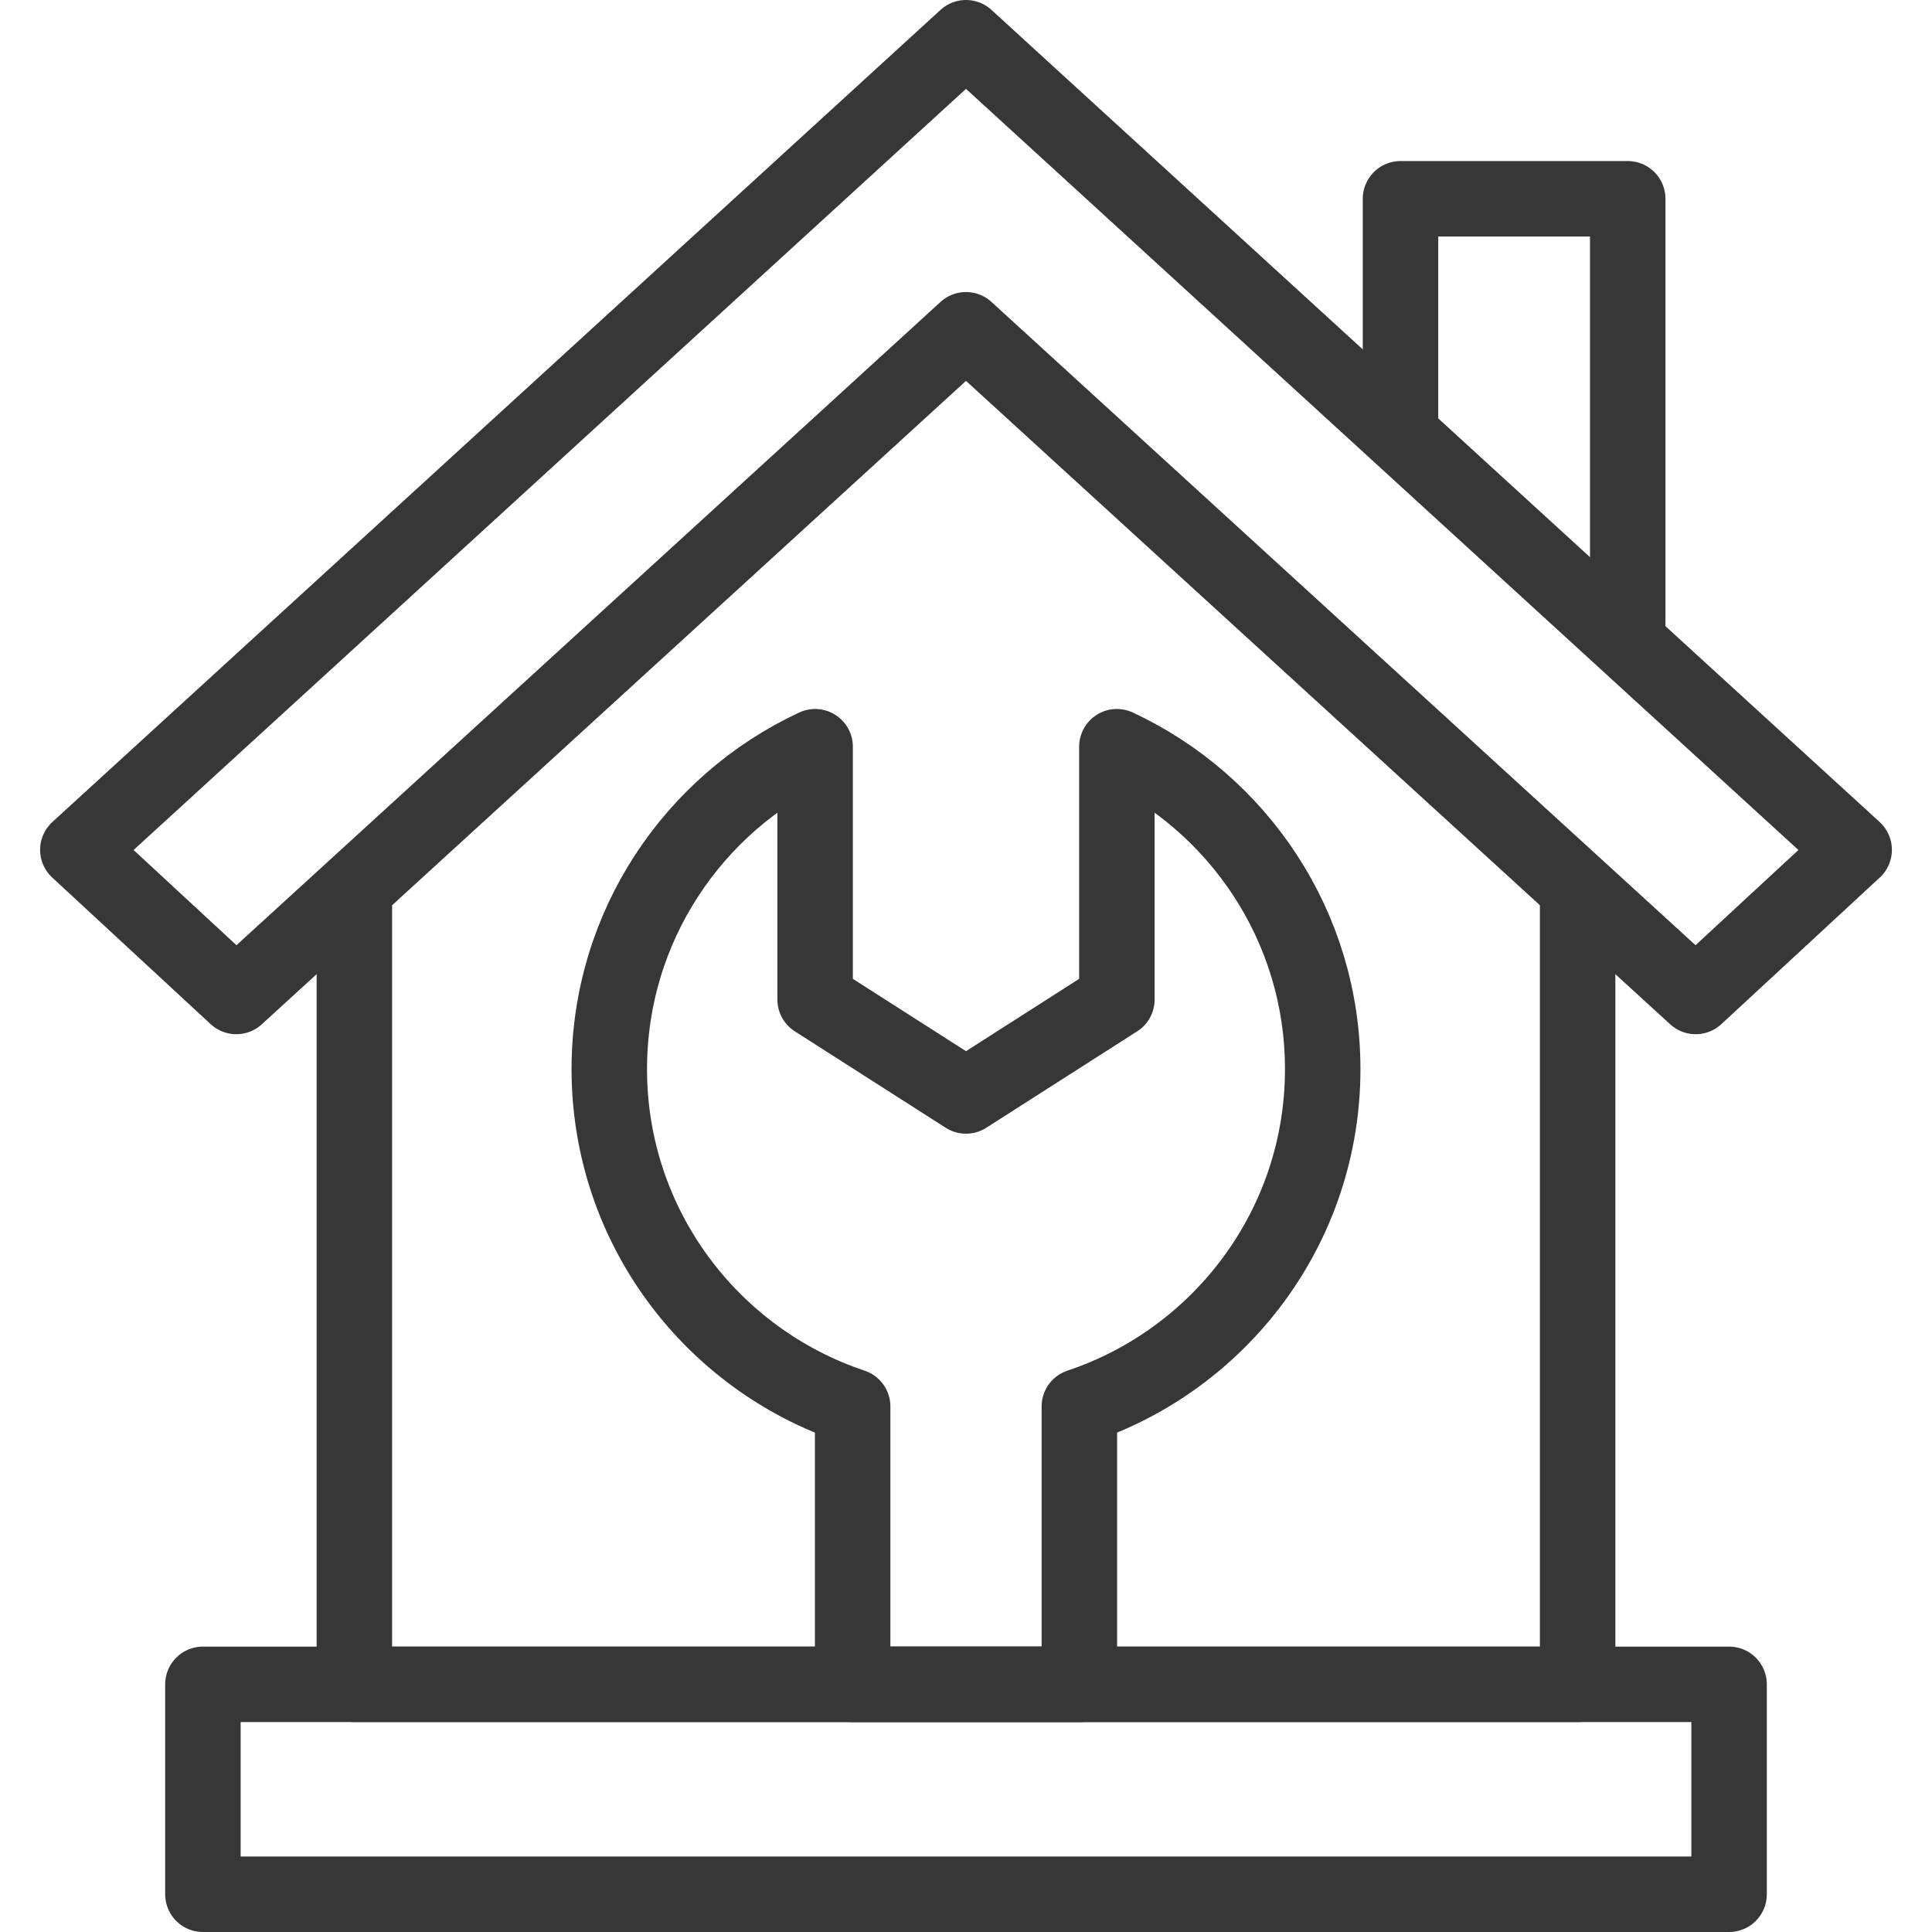
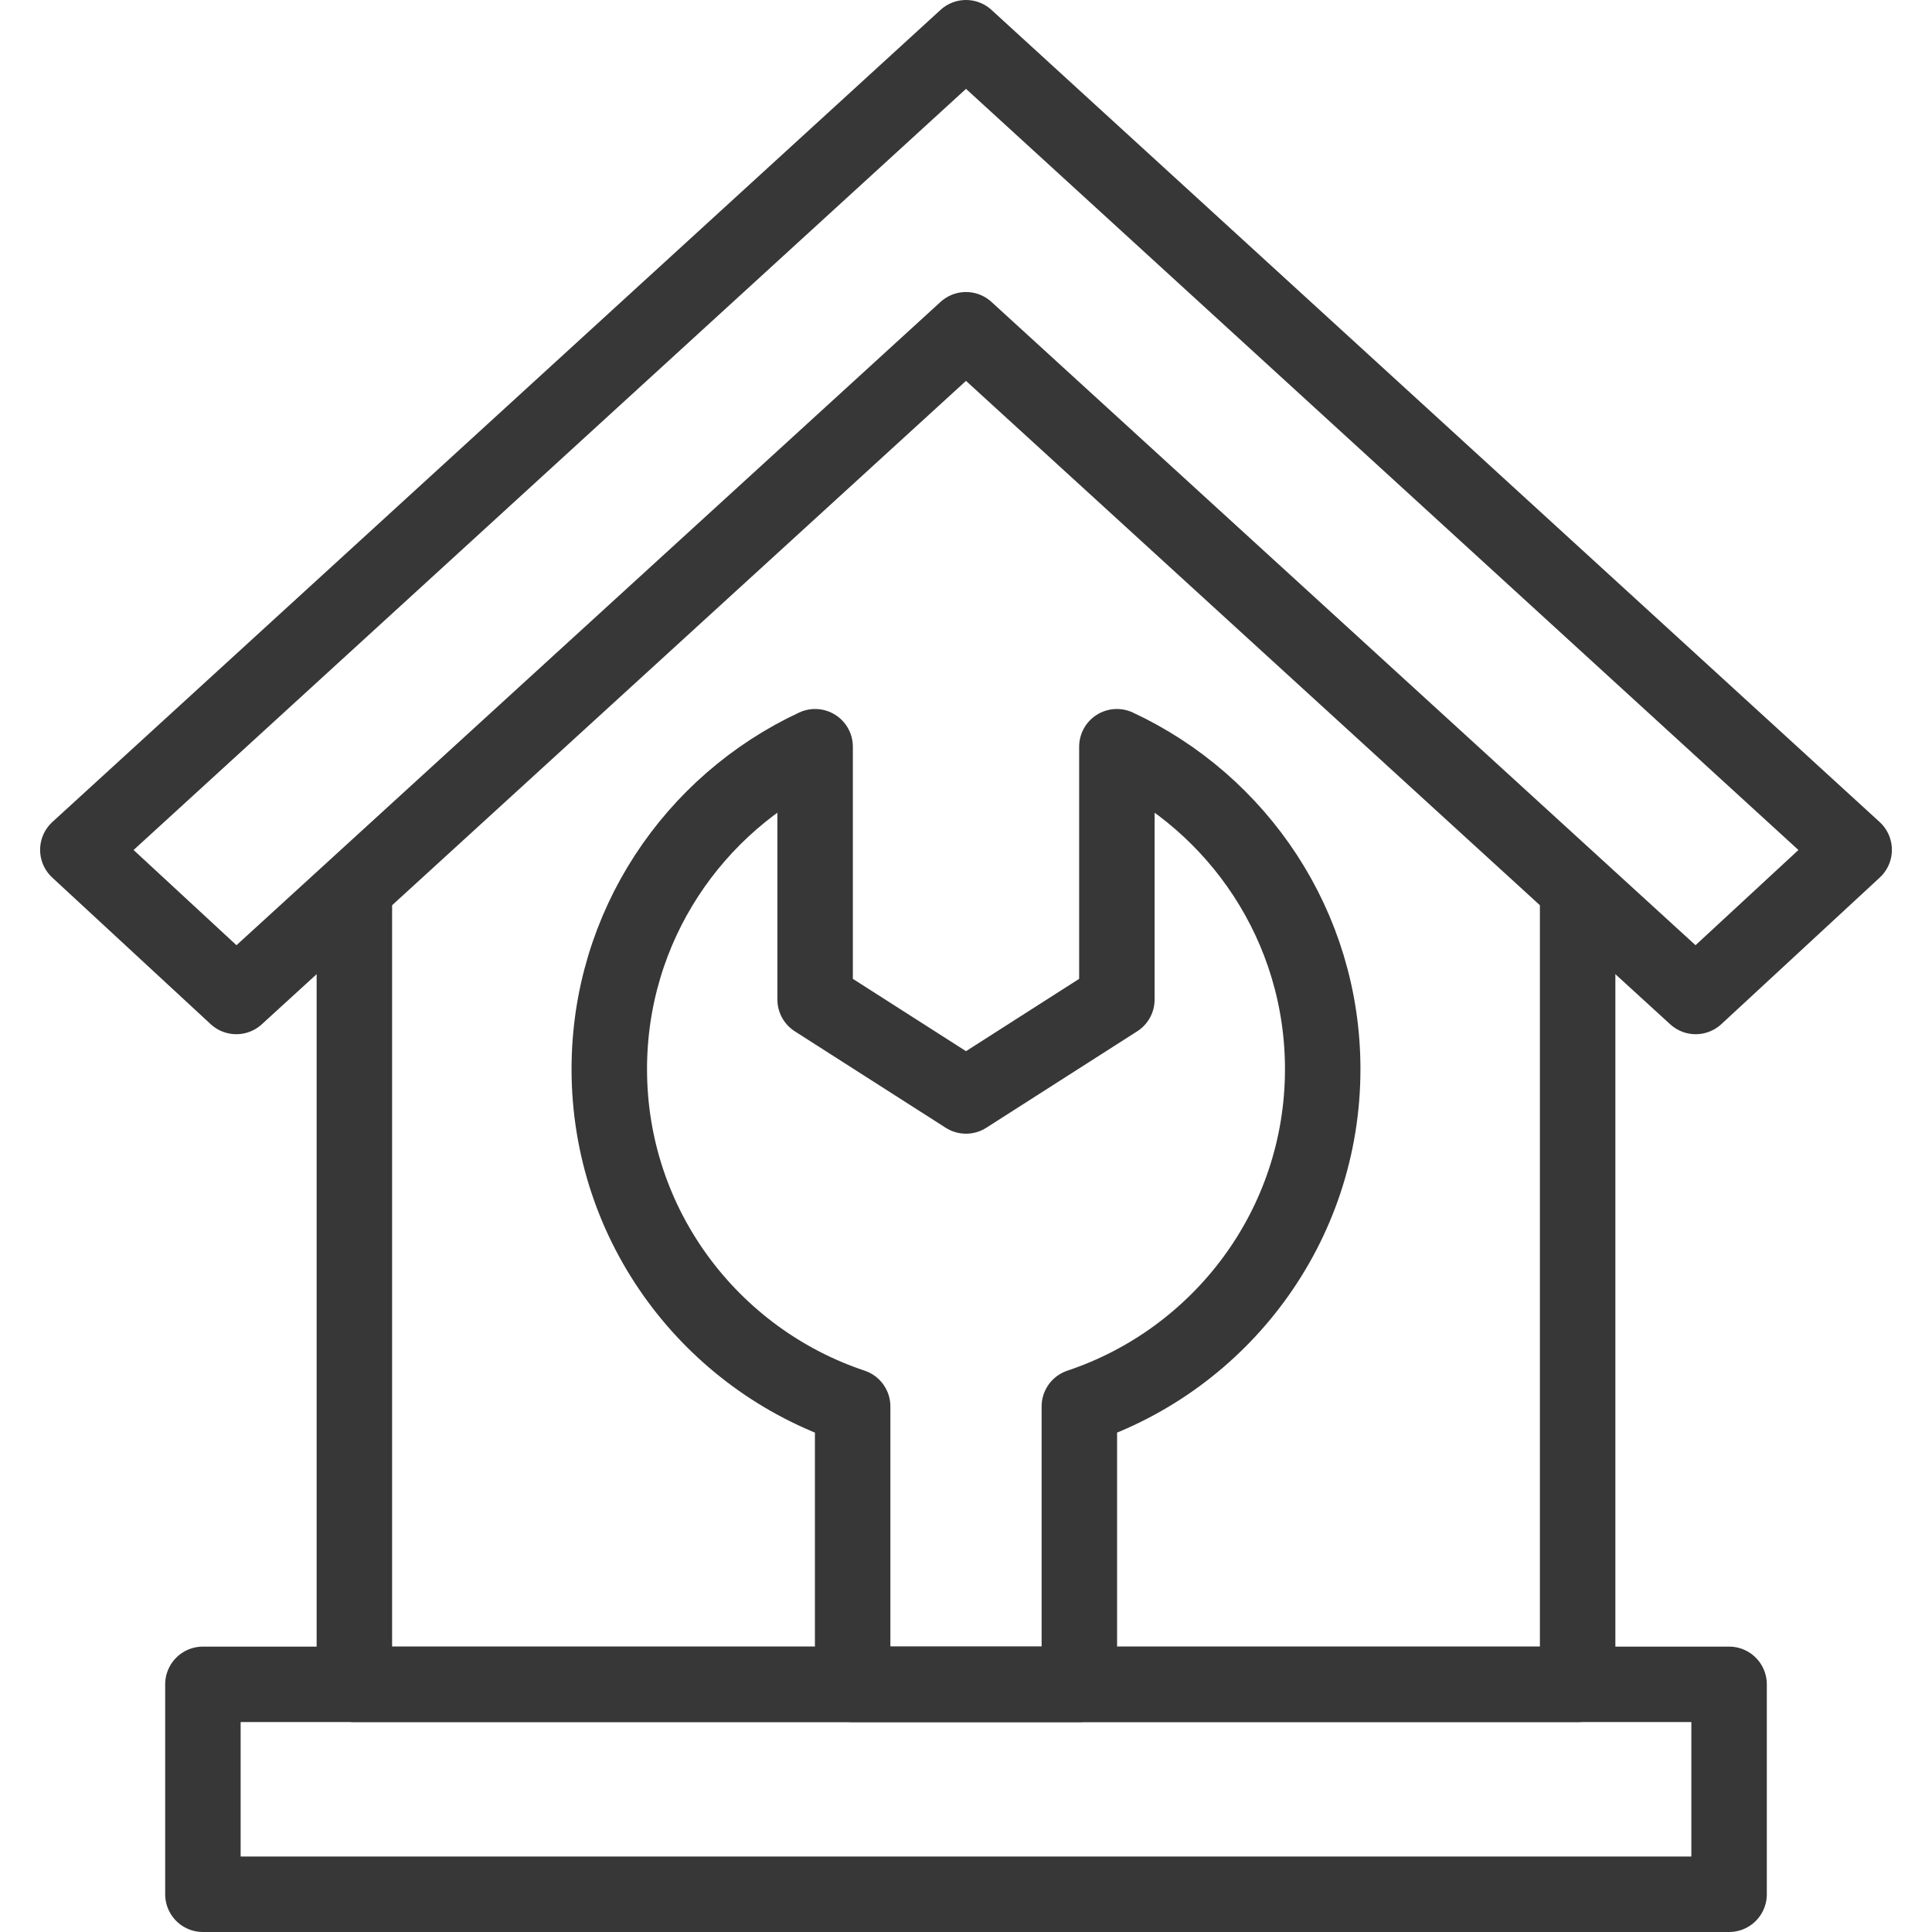
<svg xmlns="http://www.w3.org/2000/svg" width="512" height="512" viewBox="0 0 512 512" fill="none">
  <path d="M350.532 283.326C350.532 245.518 328.207 212.909 295.985 197.89V264.882L256 290.44L216.016 264.882V197.89C183.793 212.909 161.468 245.518 161.468 283.326C161.468 324.913 188.479 360.209 225.962 372.725V446.368H286.038V372.725C323.521 360.21 350.532 324.913 350.532 283.326Z" stroke="#373737" stroke-width="20" stroke-miterlimit="10" stroke-linecap="round" stroke-linejoin="round" />
-   <path d="M431.366 165.16V52.68H371.15V111.844" stroke="#373737" stroke-width="20" stroke-miterlimit="10" stroke-linecap="round" stroke-linejoin="round" />
  <path d="M93.911 240.161V446.368H418.09V240.161" stroke="#373737" stroke-width="20" stroke-miterlimit="10" stroke-linecap="round" stroke-linejoin="round" />
  <path d="M449.377 264.074L256 87.391L62.623 264.074L20.629 225.215L256 10L491.371 225.215L449.377 264.074Z" stroke="#373737" stroke-width="20" stroke-miterlimit="10" stroke-linecap="round" stroke-linejoin="round" />
  <path d="M458.225 446.368H53.773V502H458.225V446.368Z" stroke="#373737" stroke-width="20" stroke-miterlimit="10" stroke-linecap="round" stroke-linejoin="round" />
</svg>